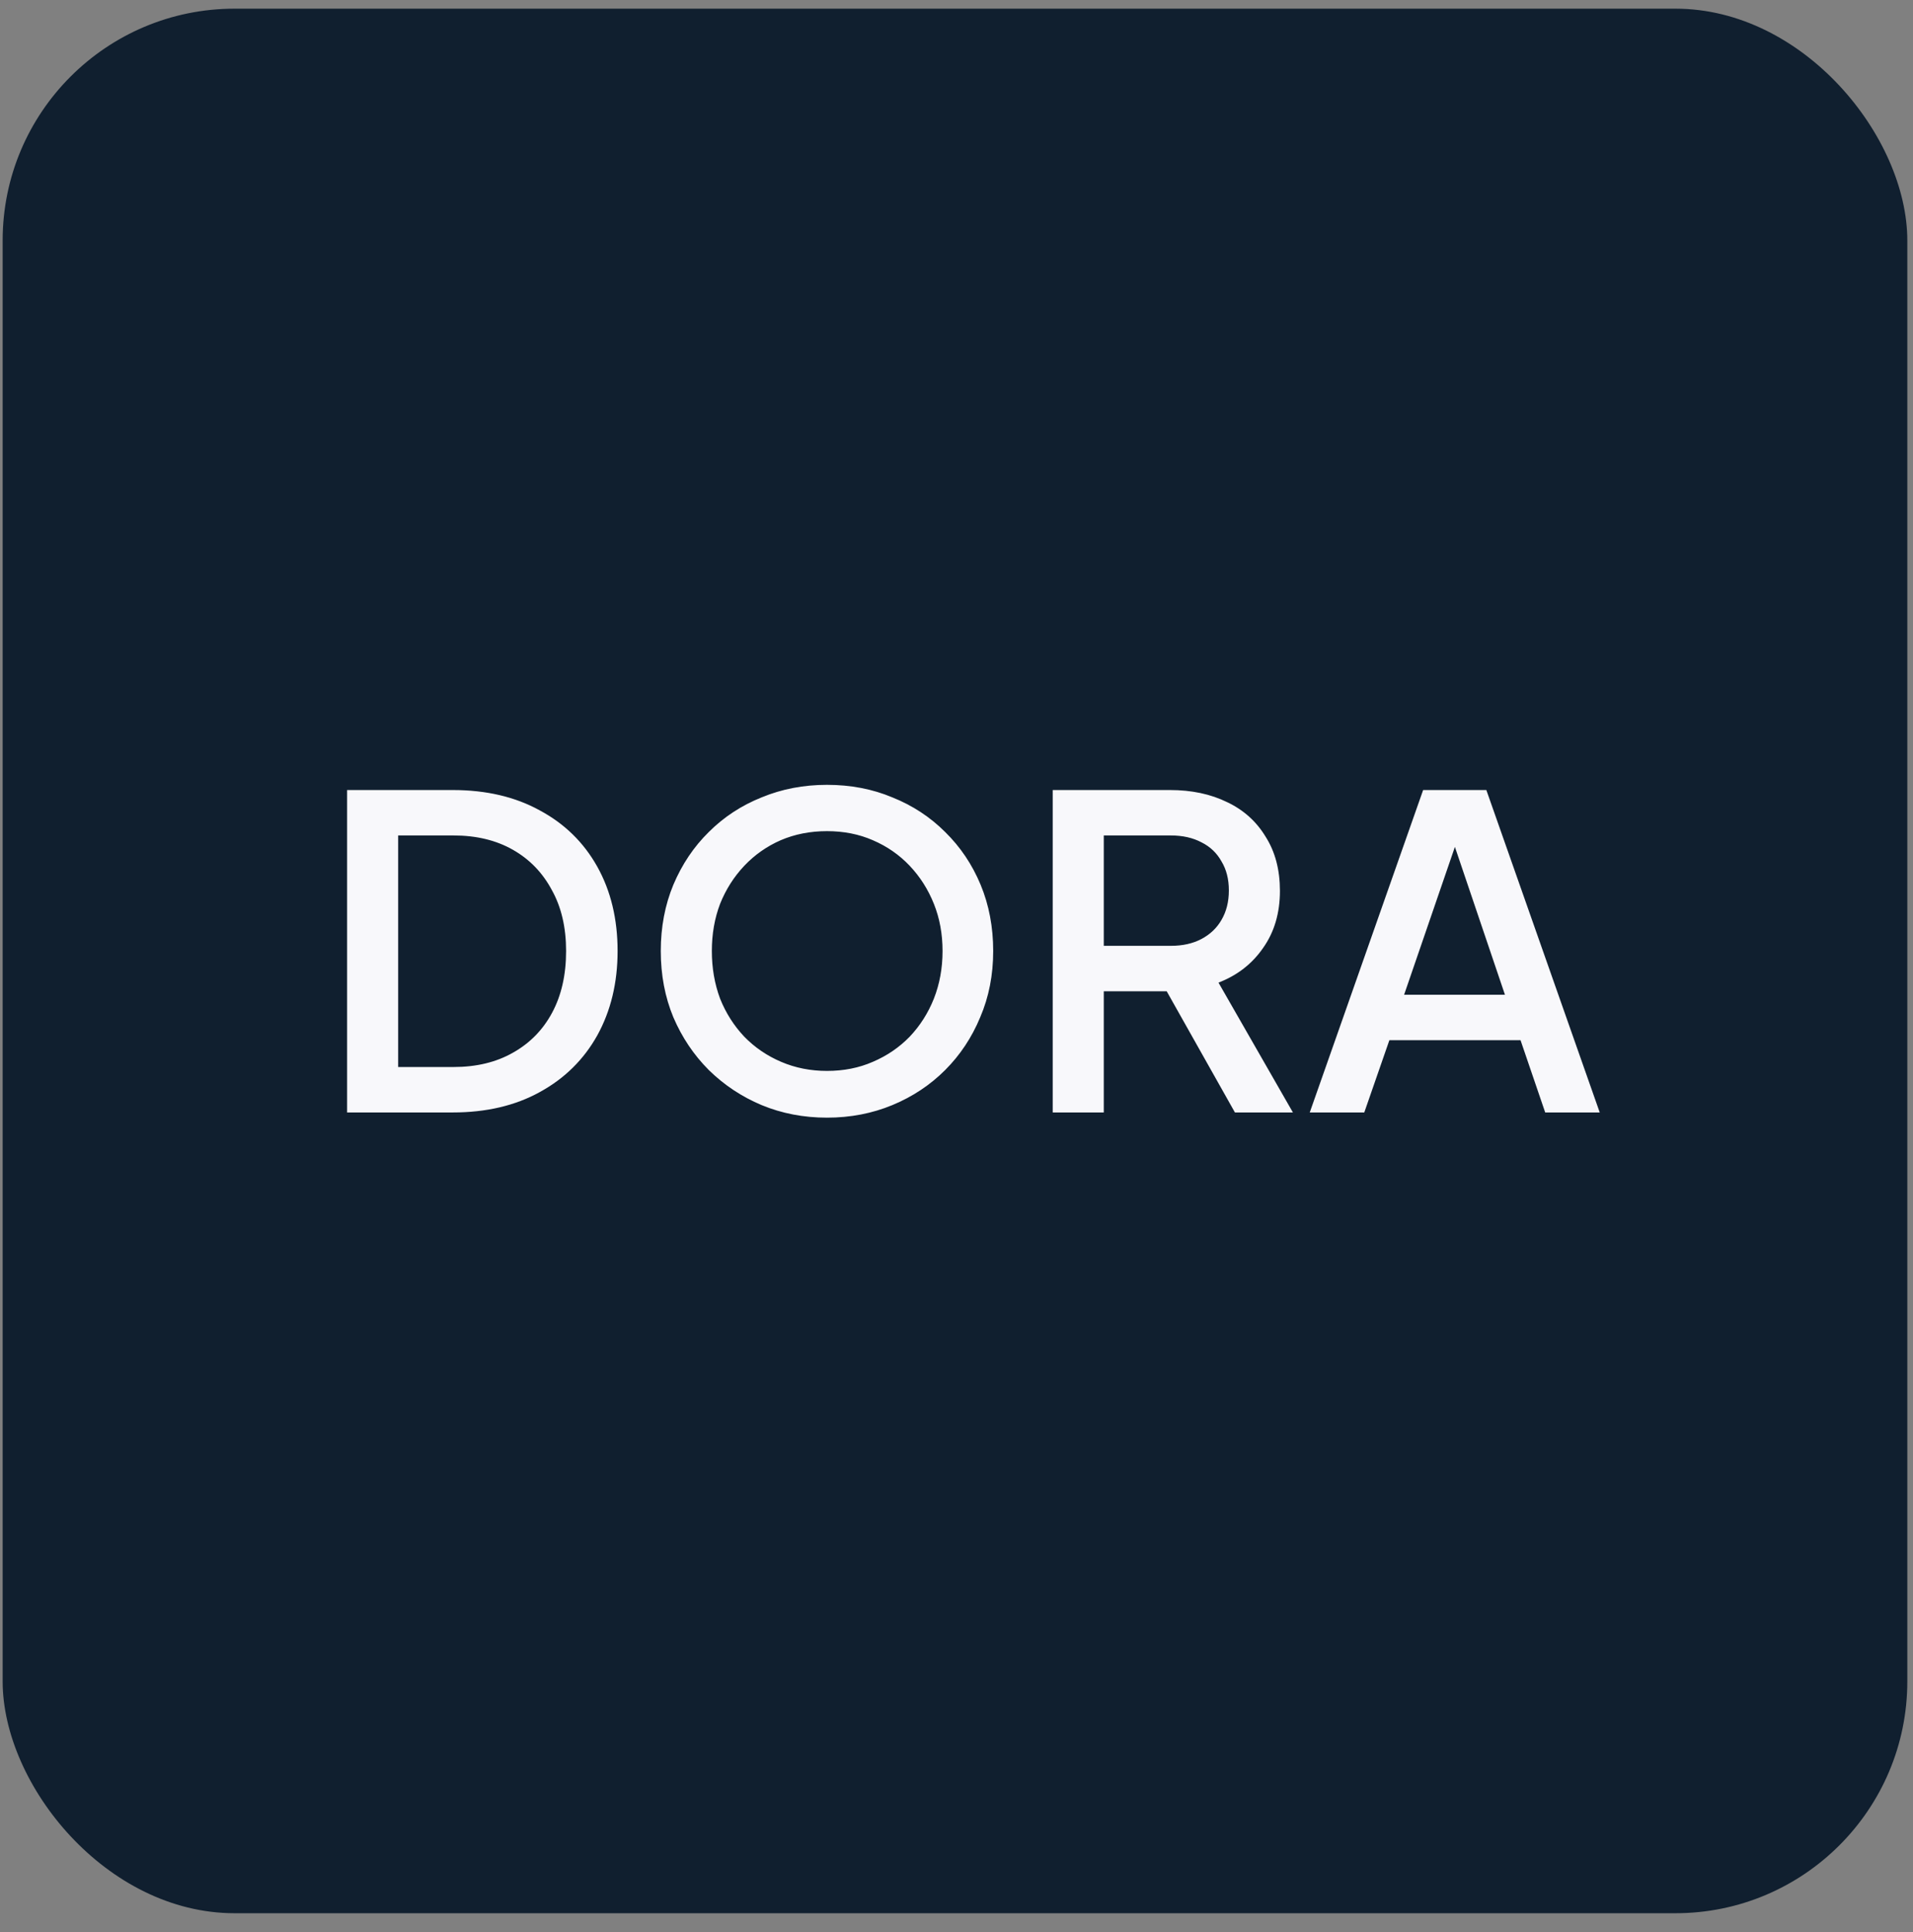
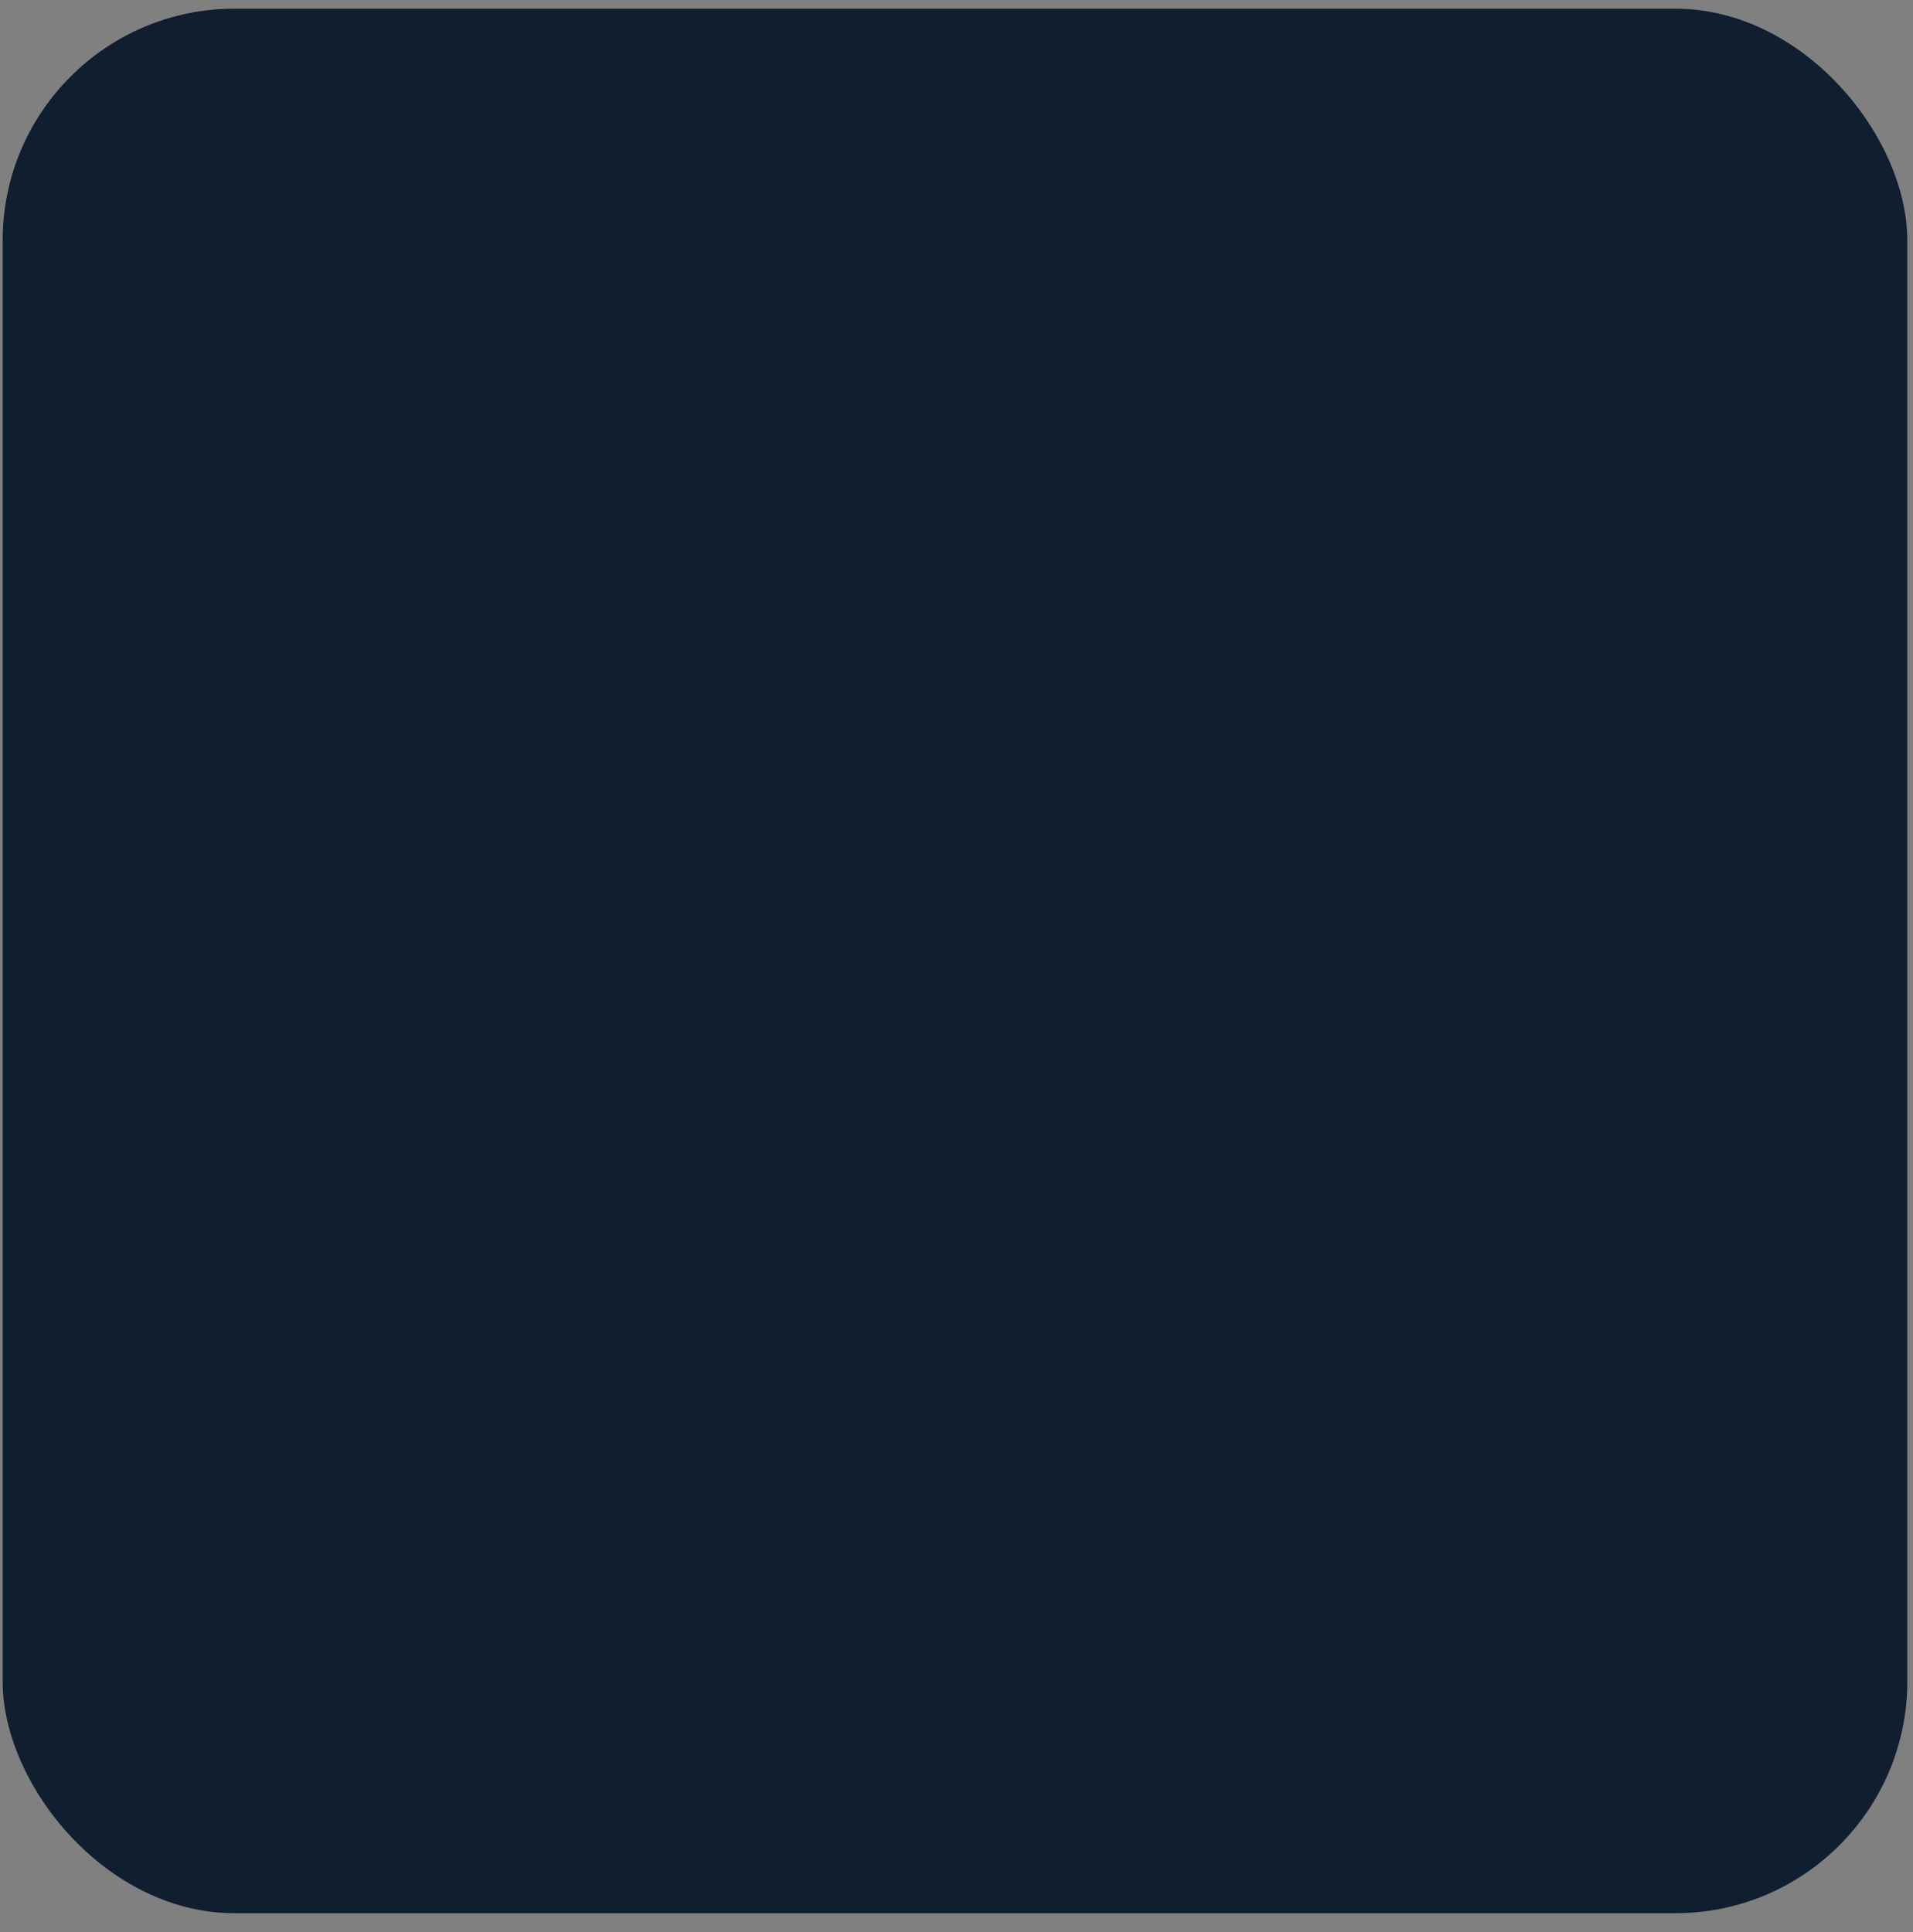
<svg xmlns="http://www.w3.org/2000/svg" width="99" height="100" viewBox="0 0 99 100" fill="none">
  <rect x="0" y="0" width="99" height="100" fill="#808080" stroke="none" />
  <rect x="0.137" y="0.449" width="98.569" height="98.569" rx="12" fill="#101F2F" />
-   <path d="M17.962 57.575V40.888H23.427C25.16 40.888 26.66 41.239 27.93 41.94C29.214 42.627 30.207 43.598 30.909 44.852C31.61 46.107 31.961 47.563 31.961 49.22C31.961 50.863 31.61 52.319 30.909 53.588C30.207 54.843 29.214 55.821 27.93 56.522C26.66 57.224 25.16 57.575 23.427 57.575H17.962ZM20.605 55.223H23.472C24.652 55.223 25.675 54.977 26.541 54.484C27.422 53.991 28.101 53.297 28.579 52.401C29.057 51.505 29.296 50.445 29.296 49.22C29.296 47.996 29.049 46.943 28.557 46.062C28.079 45.166 27.407 44.471 26.541 43.979C25.675 43.486 24.652 43.239 23.472 43.239H20.605V55.223ZM42.798 57.844C41.588 57.844 40.461 57.627 39.415 57.194C38.385 56.761 37.474 56.157 36.682 55.38C35.906 54.603 35.294 53.693 34.846 52.647C34.413 51.602 34.196 50.46 34.196 49.22C34.196 47.981 34.413 46.838 34.846 45.793C35.294 44.733 35.906 43.822 36.682 43.06C37.459 42.284 38.37 41.686 39.415 41.268C40.461 40.835 41.588 40.619 42.798 40.619C44.022 40.619 45.15 40.835 46.18 41.268C47.225 41.686 48.136 42.284 48.913 43.06C49.704 43.837 50.316 44.748 50.749 45.793C51.182 46.838 51.399 47.981 51.399 49.22C51.399 50.46 51.175 51.602 50.727 52.647C50.294 53.693 49.689 54.603 48.913 55.38C48.136 56.157 47.225 56.761 46.18 57.194C45.135 57.627 44.007 57.844 42.798 57.844ZM42.798 55.425C43.664 55.425 44.455 55.268 45.172 54.954C45.904 54.641 46.538 54.208 47.076 53.655C47.614 53.088 48.032 52.431 48.33 51.684C48.629 50.922 48.778 50.101 48.778 49.22C48.778 48.339 48.629 47.525 48.33 46.779C48.032 46.032 47.614 45.375 47.076 44.807C46.538 44.24 45.904 43.8 45.172 43.486C44.455 43.172 43.664 43.016 42.798 43.016C41.931 43.016 41.133 43.172 40.401 43.486C39.684 43.8 39.057 44.24 38.519 44.807C37.982 45.375 37.564 46.032 37.265 46.779C36.981 47.525 36.839 48.339 36.839 49.22C36.839 50.101 36.981 50.922 37.265 51.684C37.564 52.431 37.982 53.088 38.519 53.655C39.057 54.208 39.691 54.641 40.423 54.954C41.155 55.268 41.946 55.425 42.798 55.425ZM54.479 57.575V40.888H60.549C61.669 40.888 62.654 41.097 63.506 41.515C64.357 41.918 65.021 42.515 65.499 43.307C65.992 44.083 66.238 45.017 66.238 46.107C66.238 47.257 65.947 48.242 65.365 49.063C64.797 49.885 64.028 50.482 63.058 50.855L66.91 57.575H63.909L59.81 50.295L61.535 51.303H57.122V57.575H54.479ZM57.122 48.951H60.594C61.206 48.951 61.736 48.832 62.184 48.593C62.632 48.354 62.975 48.026 63.215 47.607C63.468 47.174 63.595 46.667 63.595 46.084C63.595 45.502 63.468 45.002 63.215 44.584C62.975 44.15 62.632 43.822 62.184 43.598C61.736 43.359 61.206 43.239 60.594 43.239H57.122V48.951ZM67.781 57.575L73.649 40.888H76.92L82.788 57.575H79.966L78.689 53.834H71.902L70.603 57.575H67.781ZM72.664 51.483H77.883L74.926 42.747H75.665L72.664 51.483Z" fill="#F8F8FB" />
</svg>